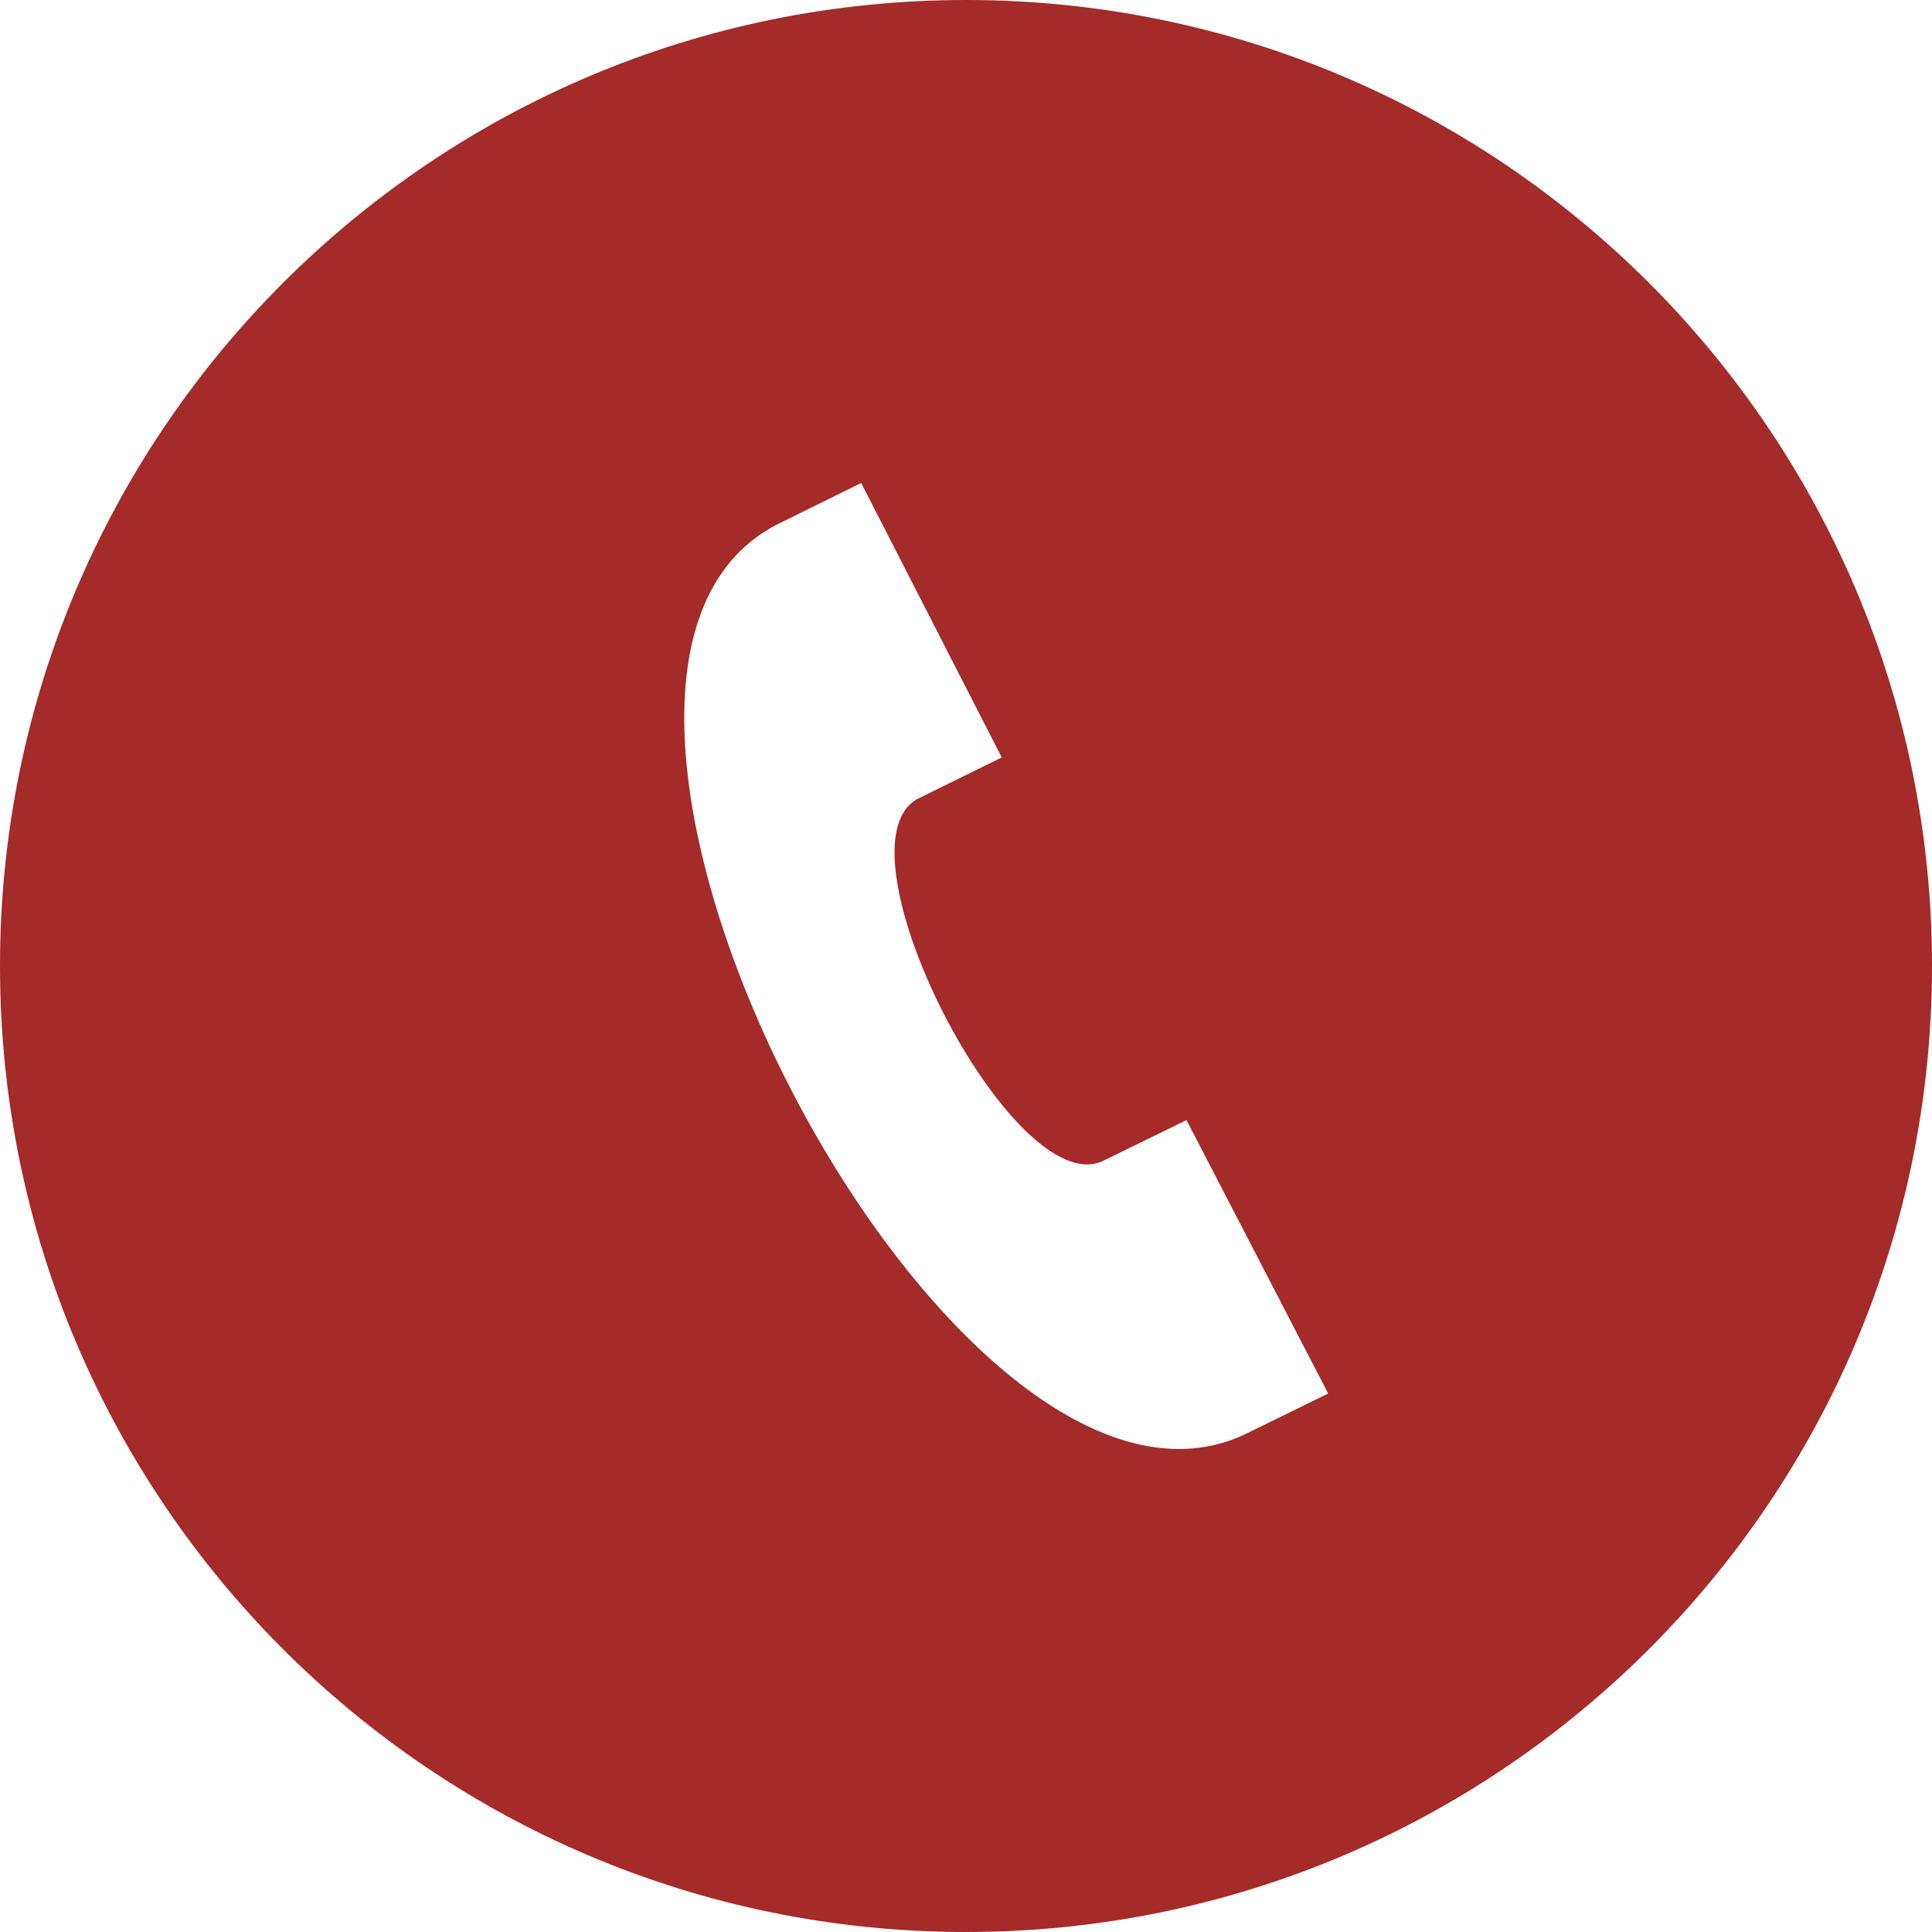
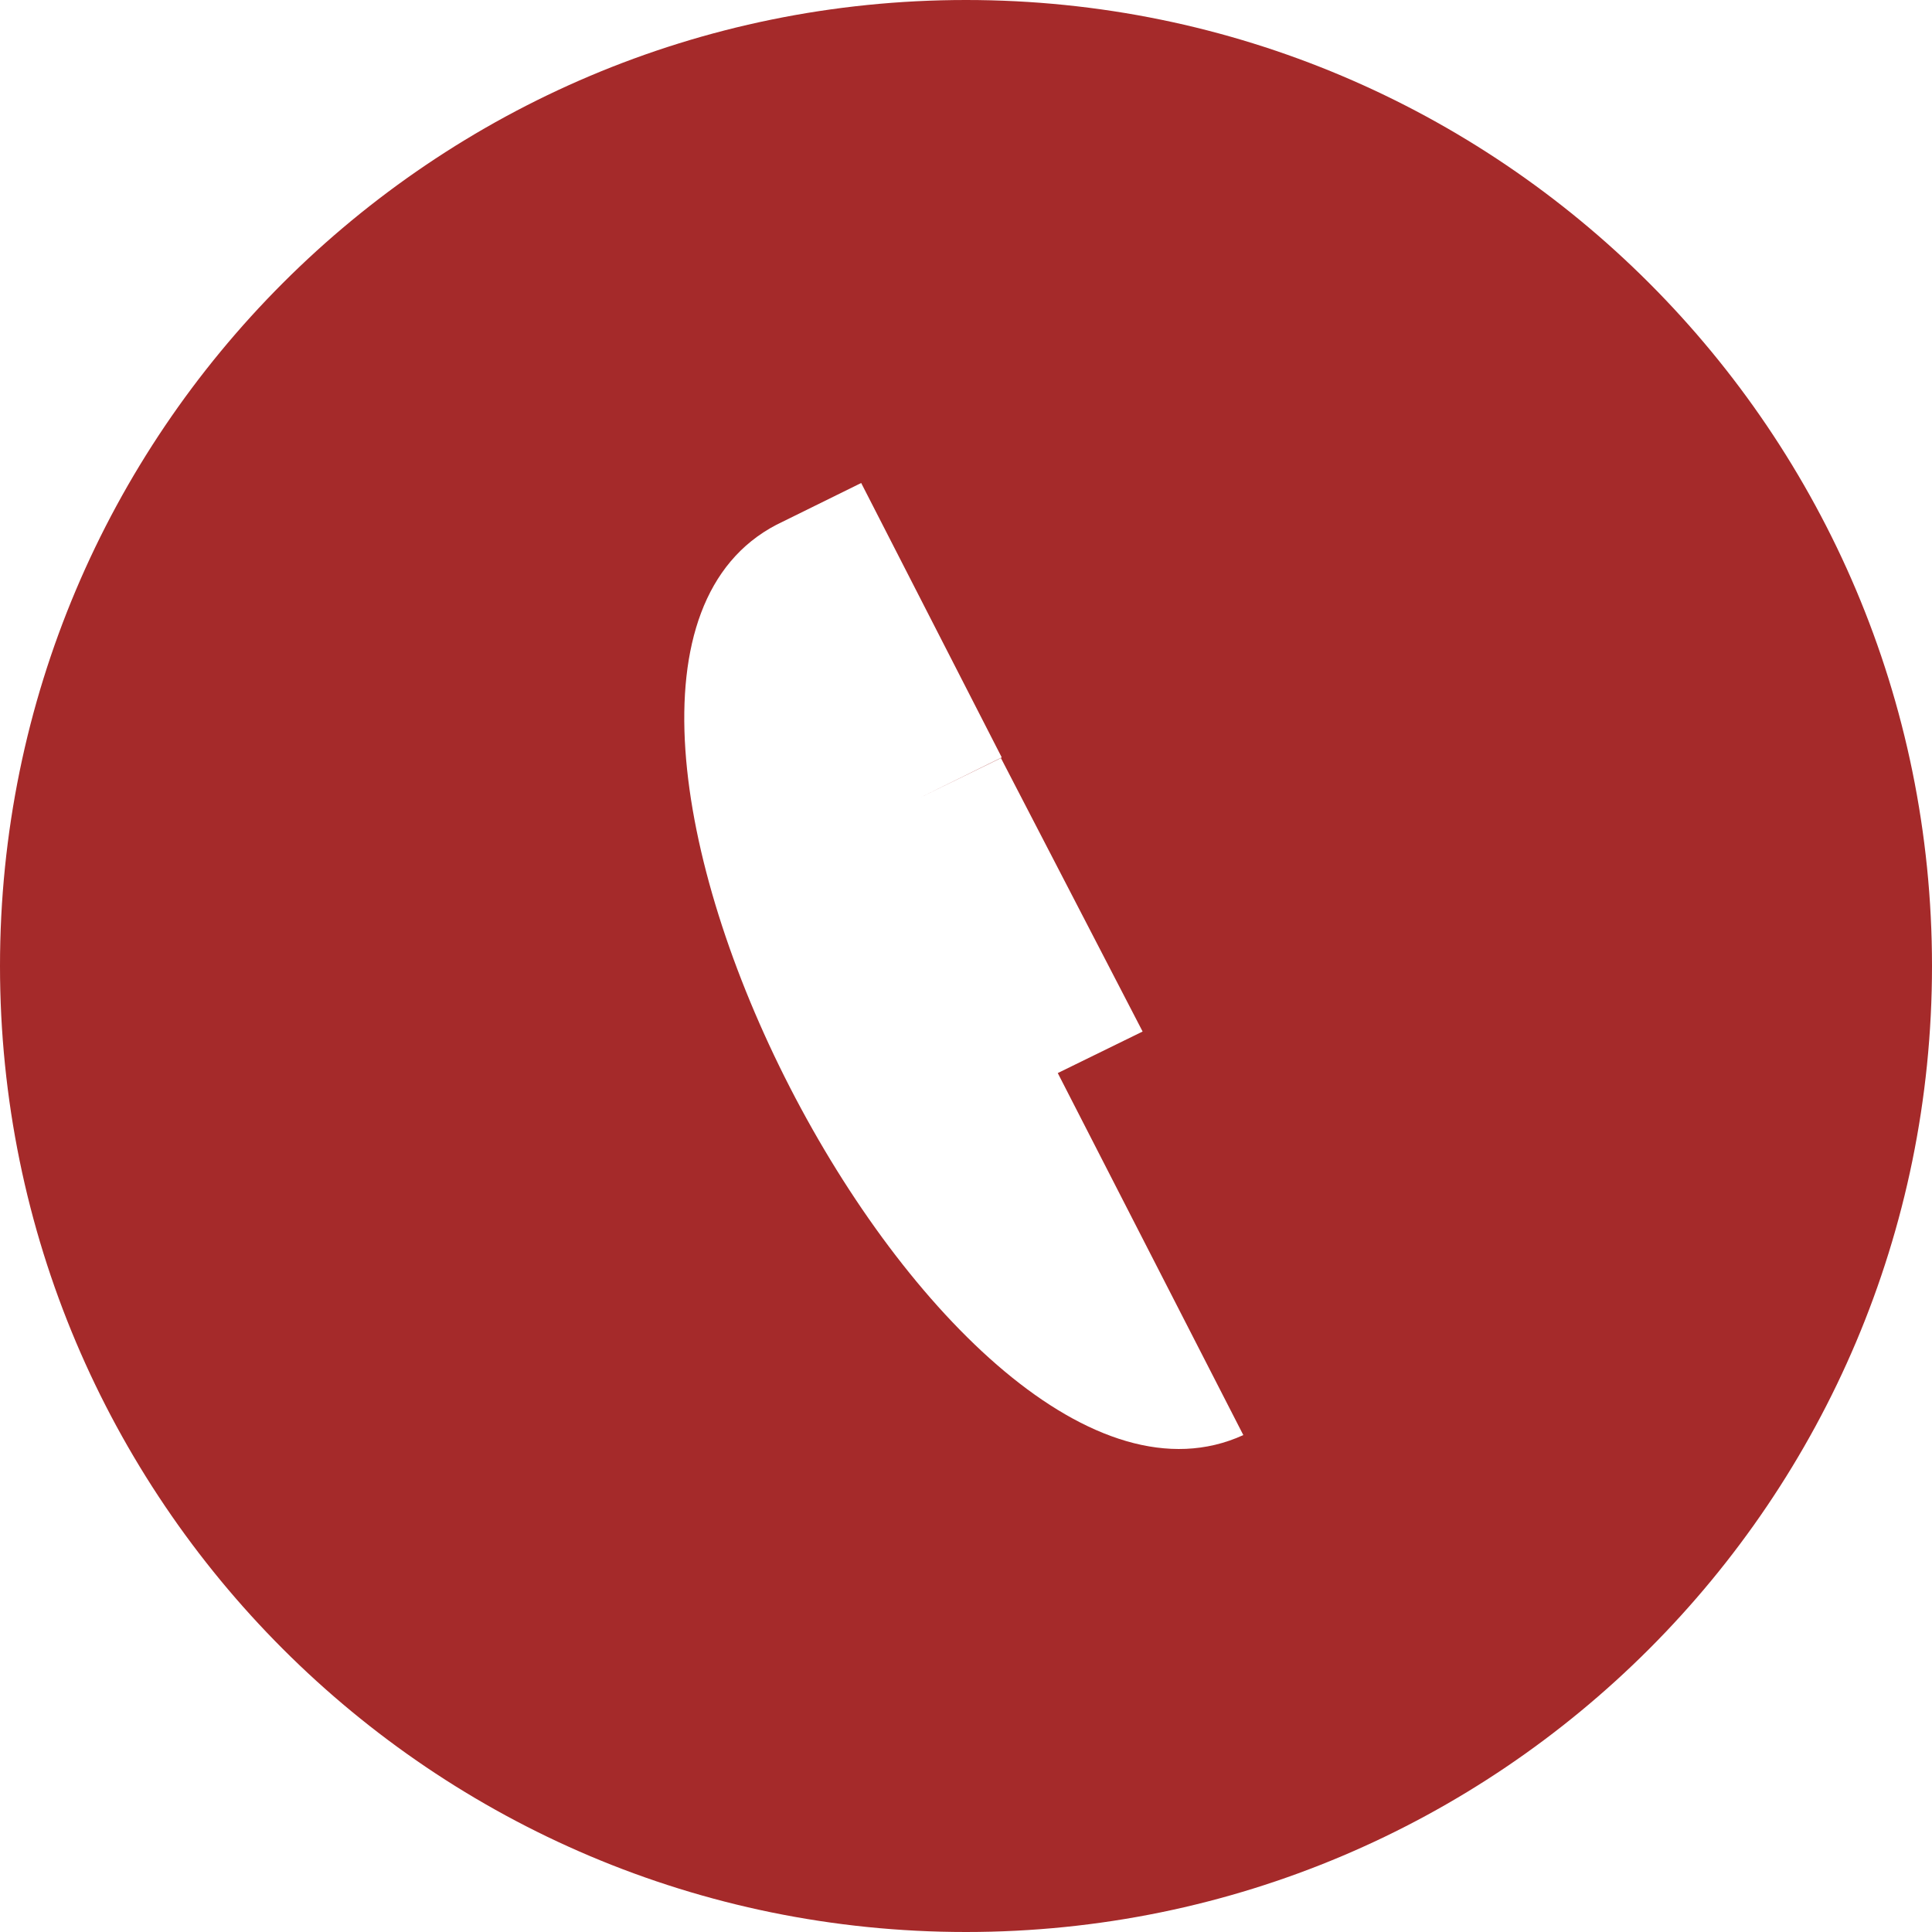
<svg xmlns="http://www.w3.org/2000/svg" width="24" height="24" viewBox="0 0 24 24">
-   <path fill="brown" d="M12 0c-6.627 0-12 5.373-12 12s5.373 12 12 12 12-5.373 12-12-5.373-12-12-12zm3.445 17.827c-3.684 1.684-9.401-9.43-5.8-11.308l1.053-.519 1.746 3.409-1.042.513c-1.095.587 1.185 5.04 2.305 4.497l1.032-.505 1.76 3.397-1.054.516z" />
+   <path fill="brown" d="M12 0c-6.627 0-12 5.373-12 12s5.373 12 12 12 12-5.373 12-12-5.373-12-12-12zm3.445 17.827c-3.684 1.684-9.401-9.43-5.8-11.308l1.053-.519 1.746 3.409-1.042.513l1.032-.505 1.76 3.397-1.054.516z" />
</svg>